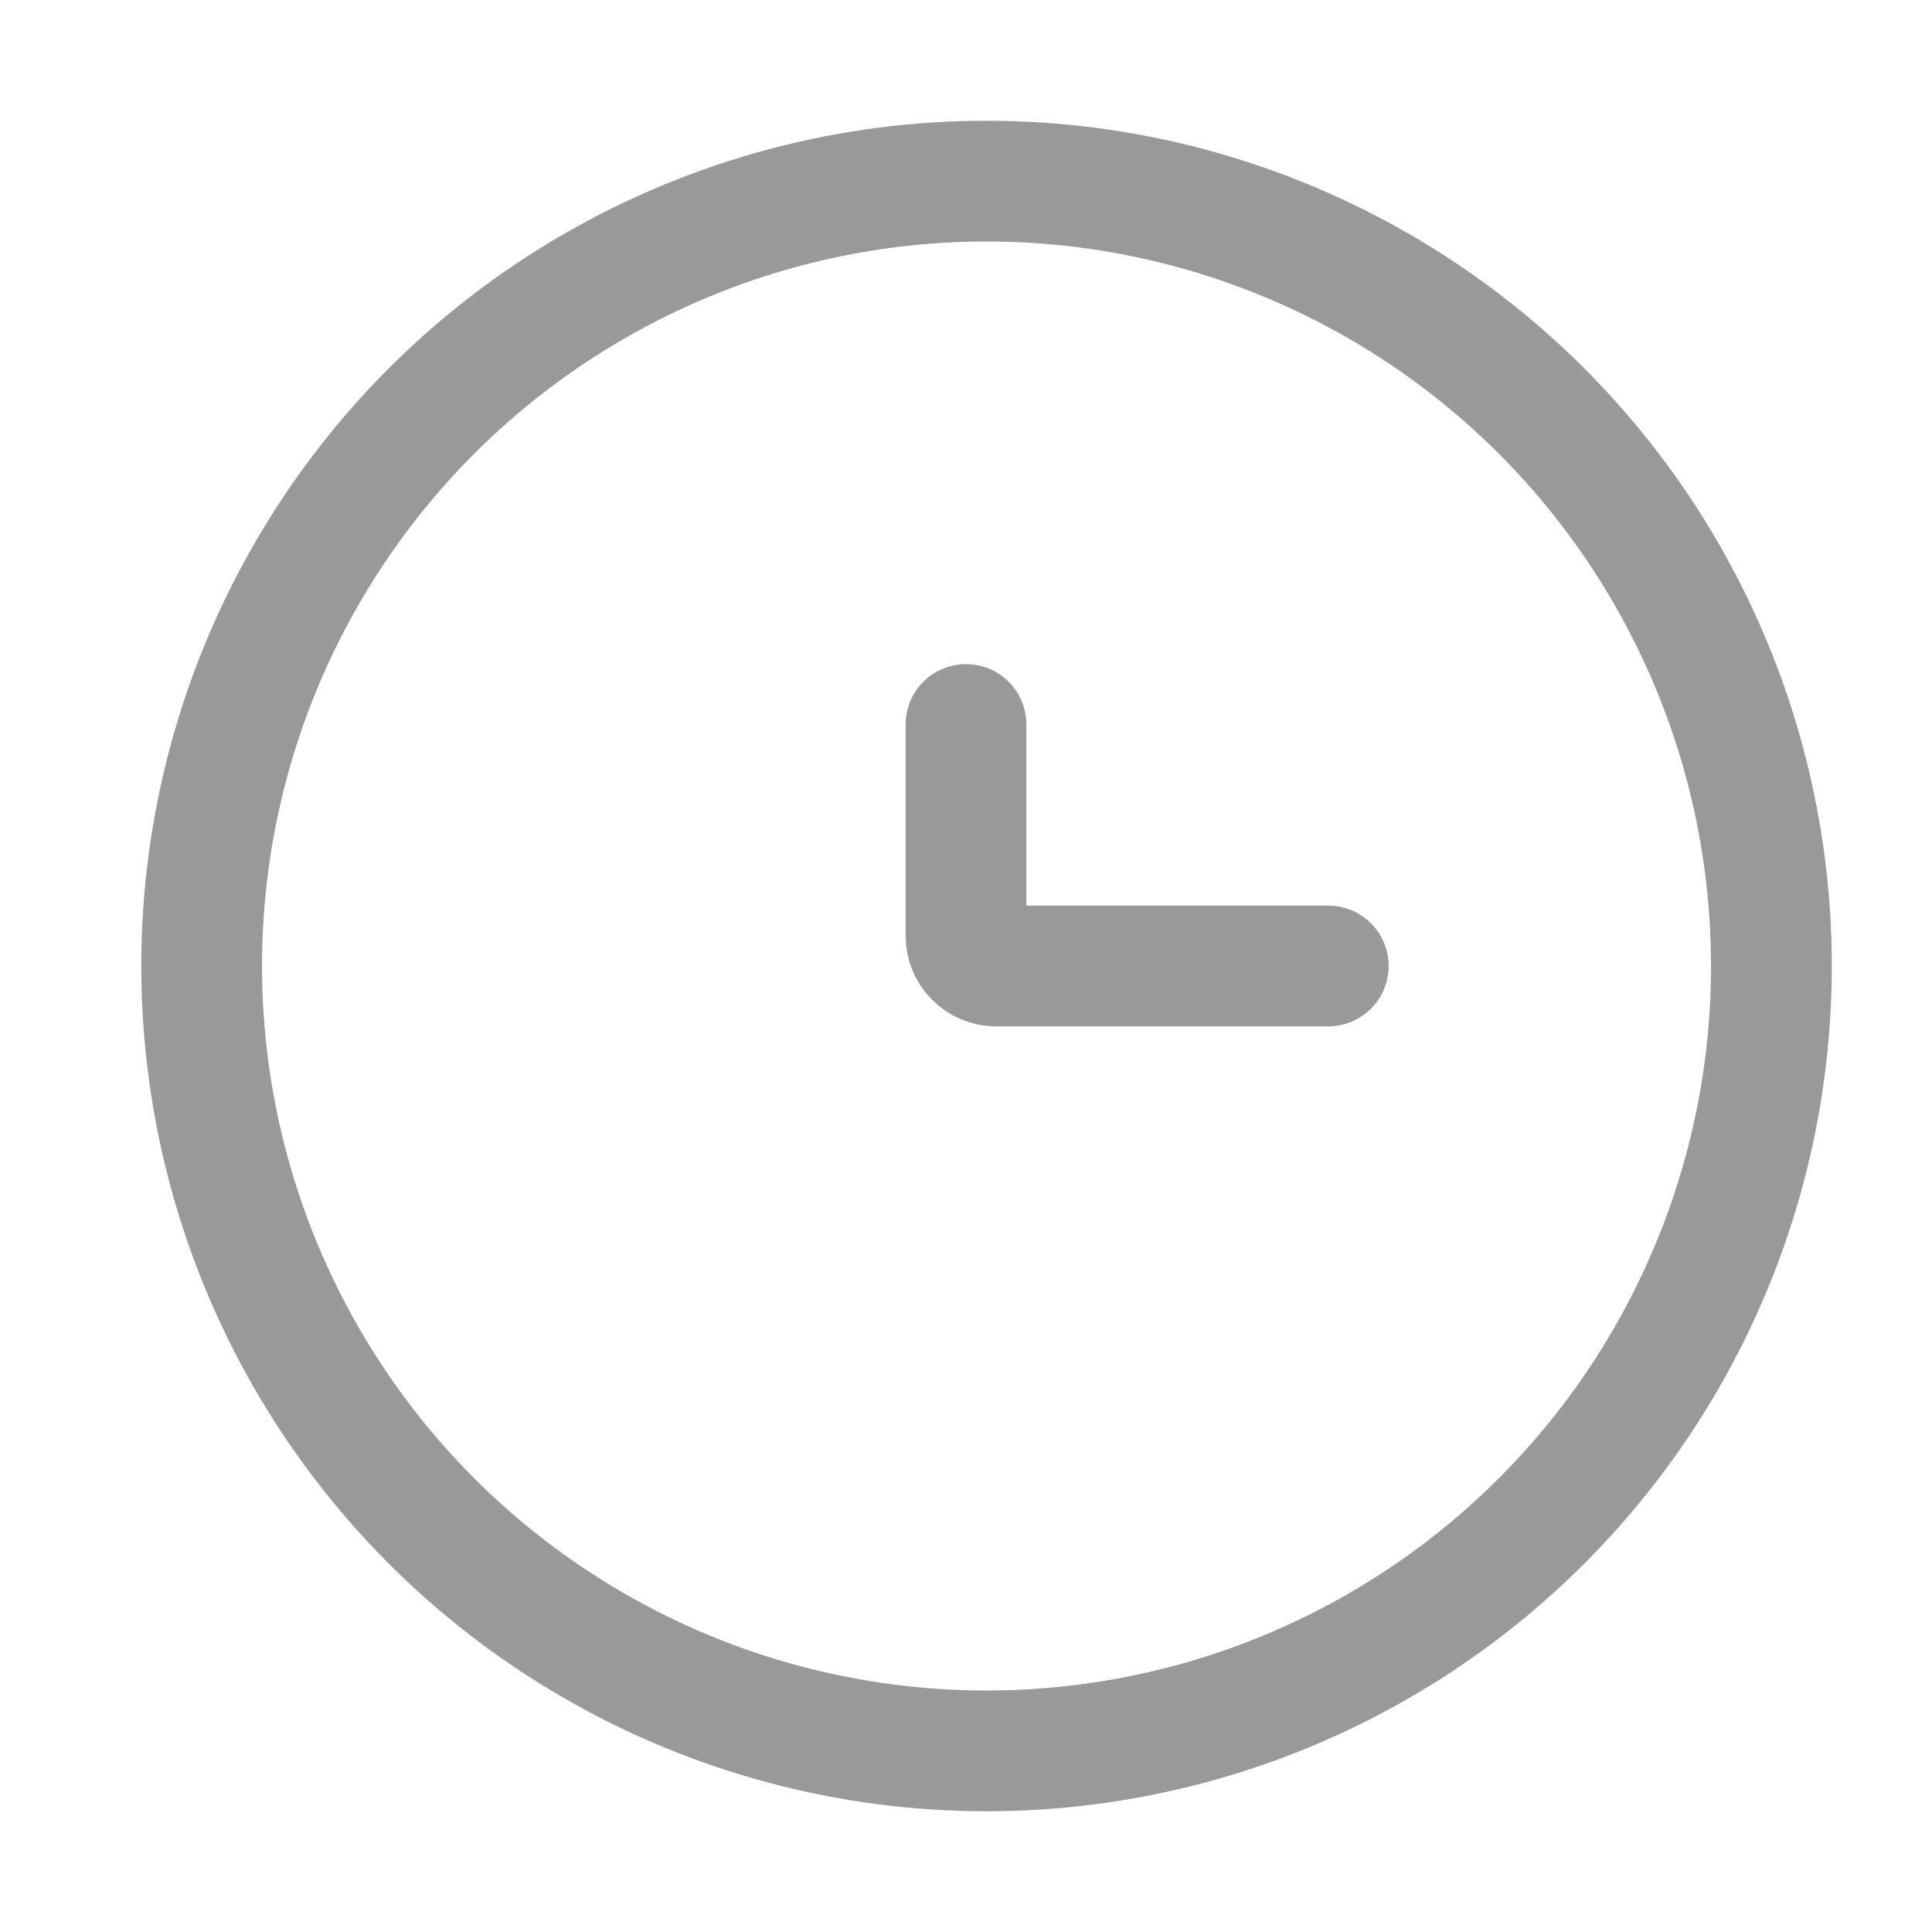
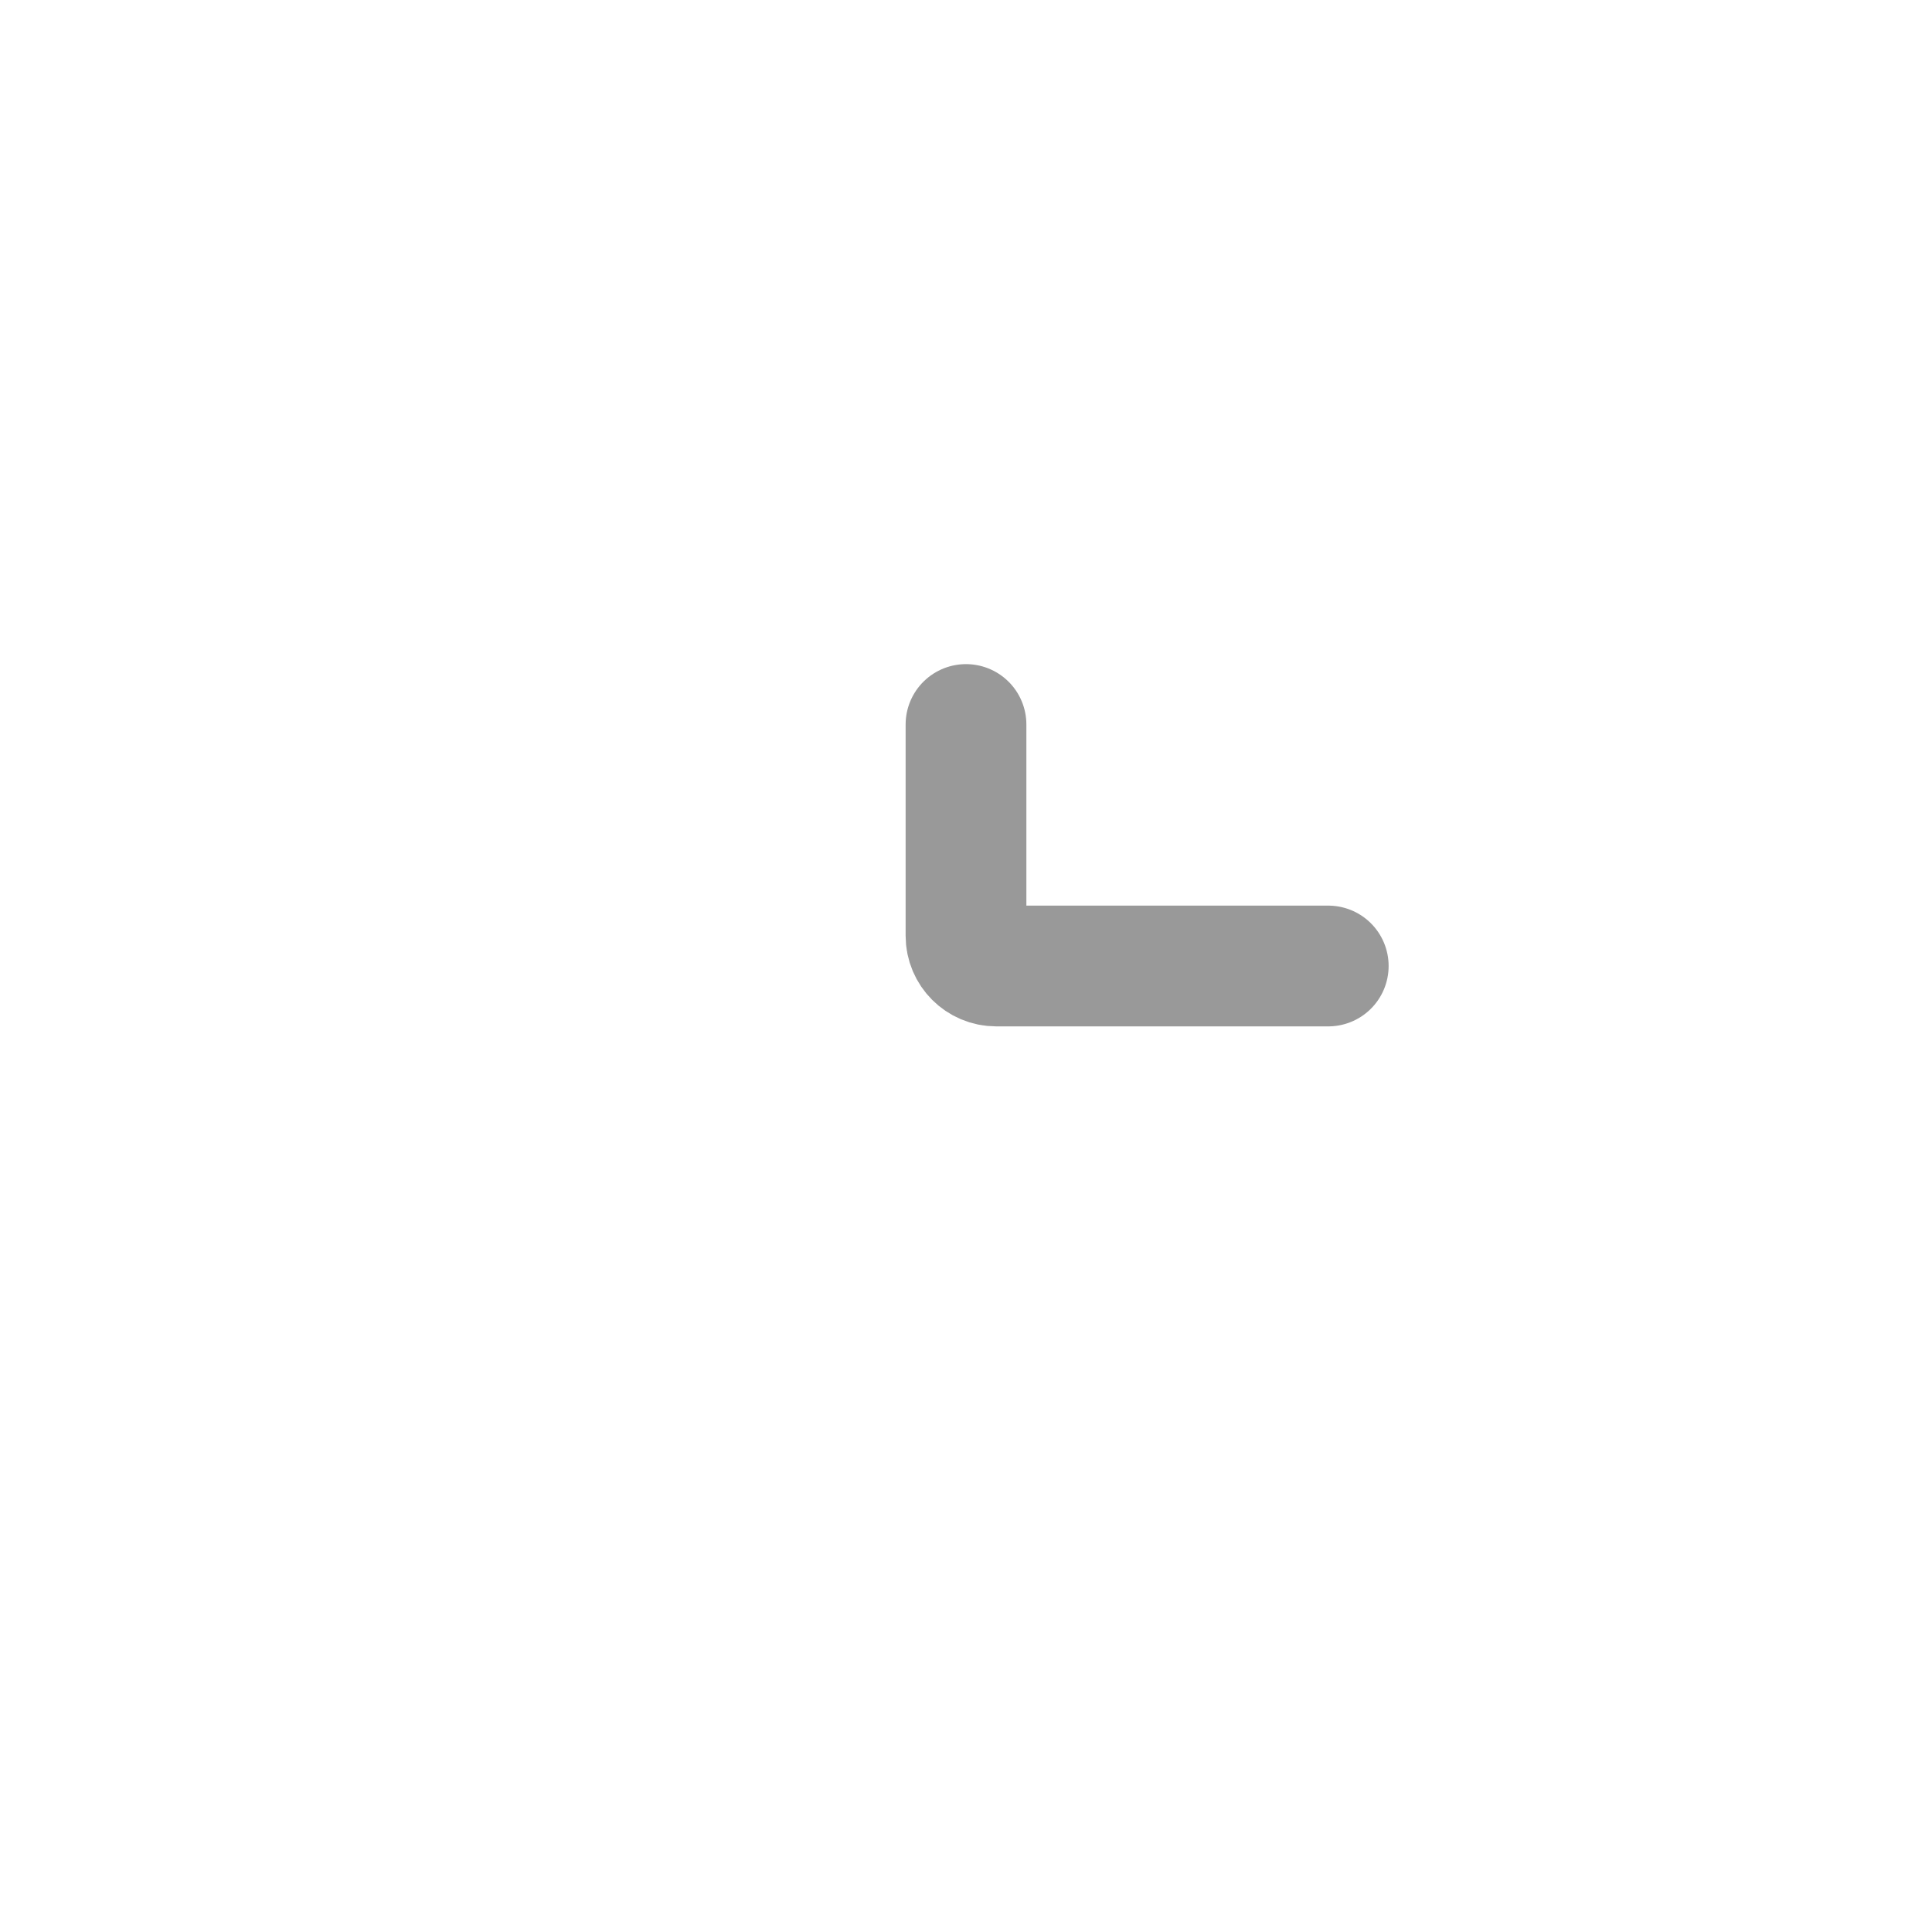
<svg xmlns="http://www.w3.org/2000/svg" width="16" height="16" viewBox="0 0 16 16" fill="none">
-   <circle cx="8.17" cy="8" r="6.5" stroke="black" stroke-opacity="0.4" />
  <path d="M11 8H8.25C8.112 8 8 7.888 8 7.75V6" stroke="black" stroke-opacity="0.4" stroke-linecap="round" />
</svg>